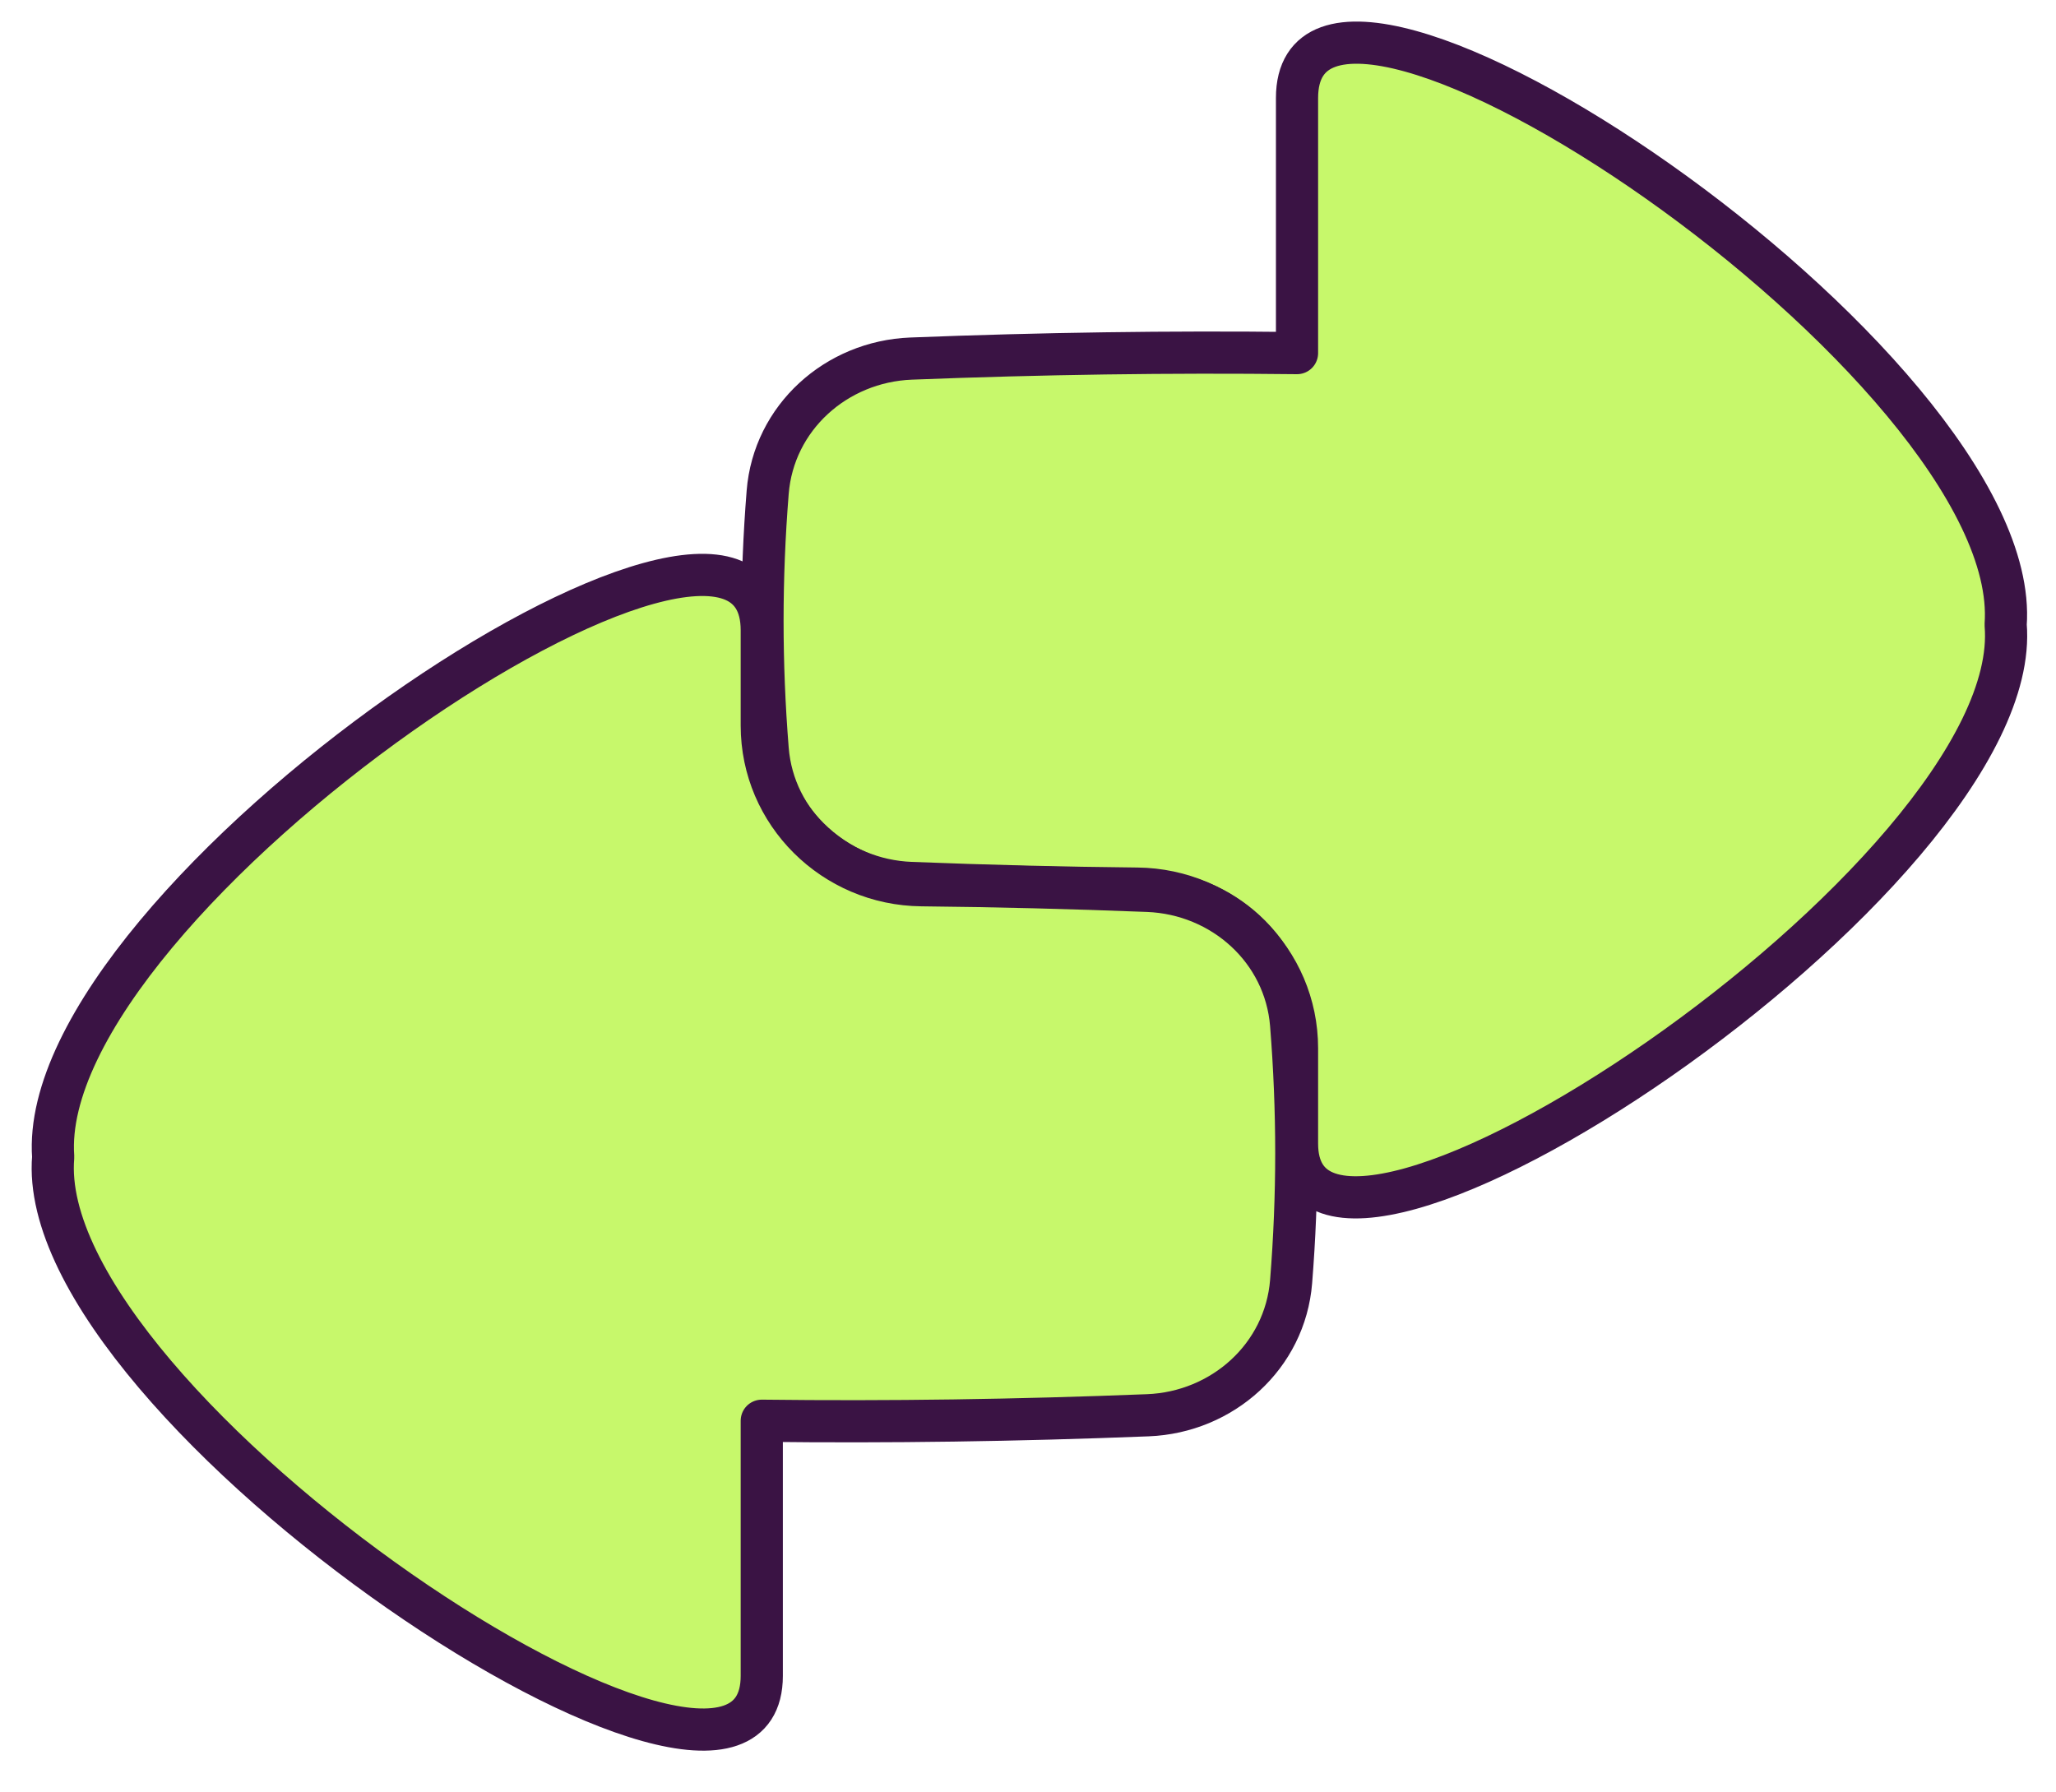
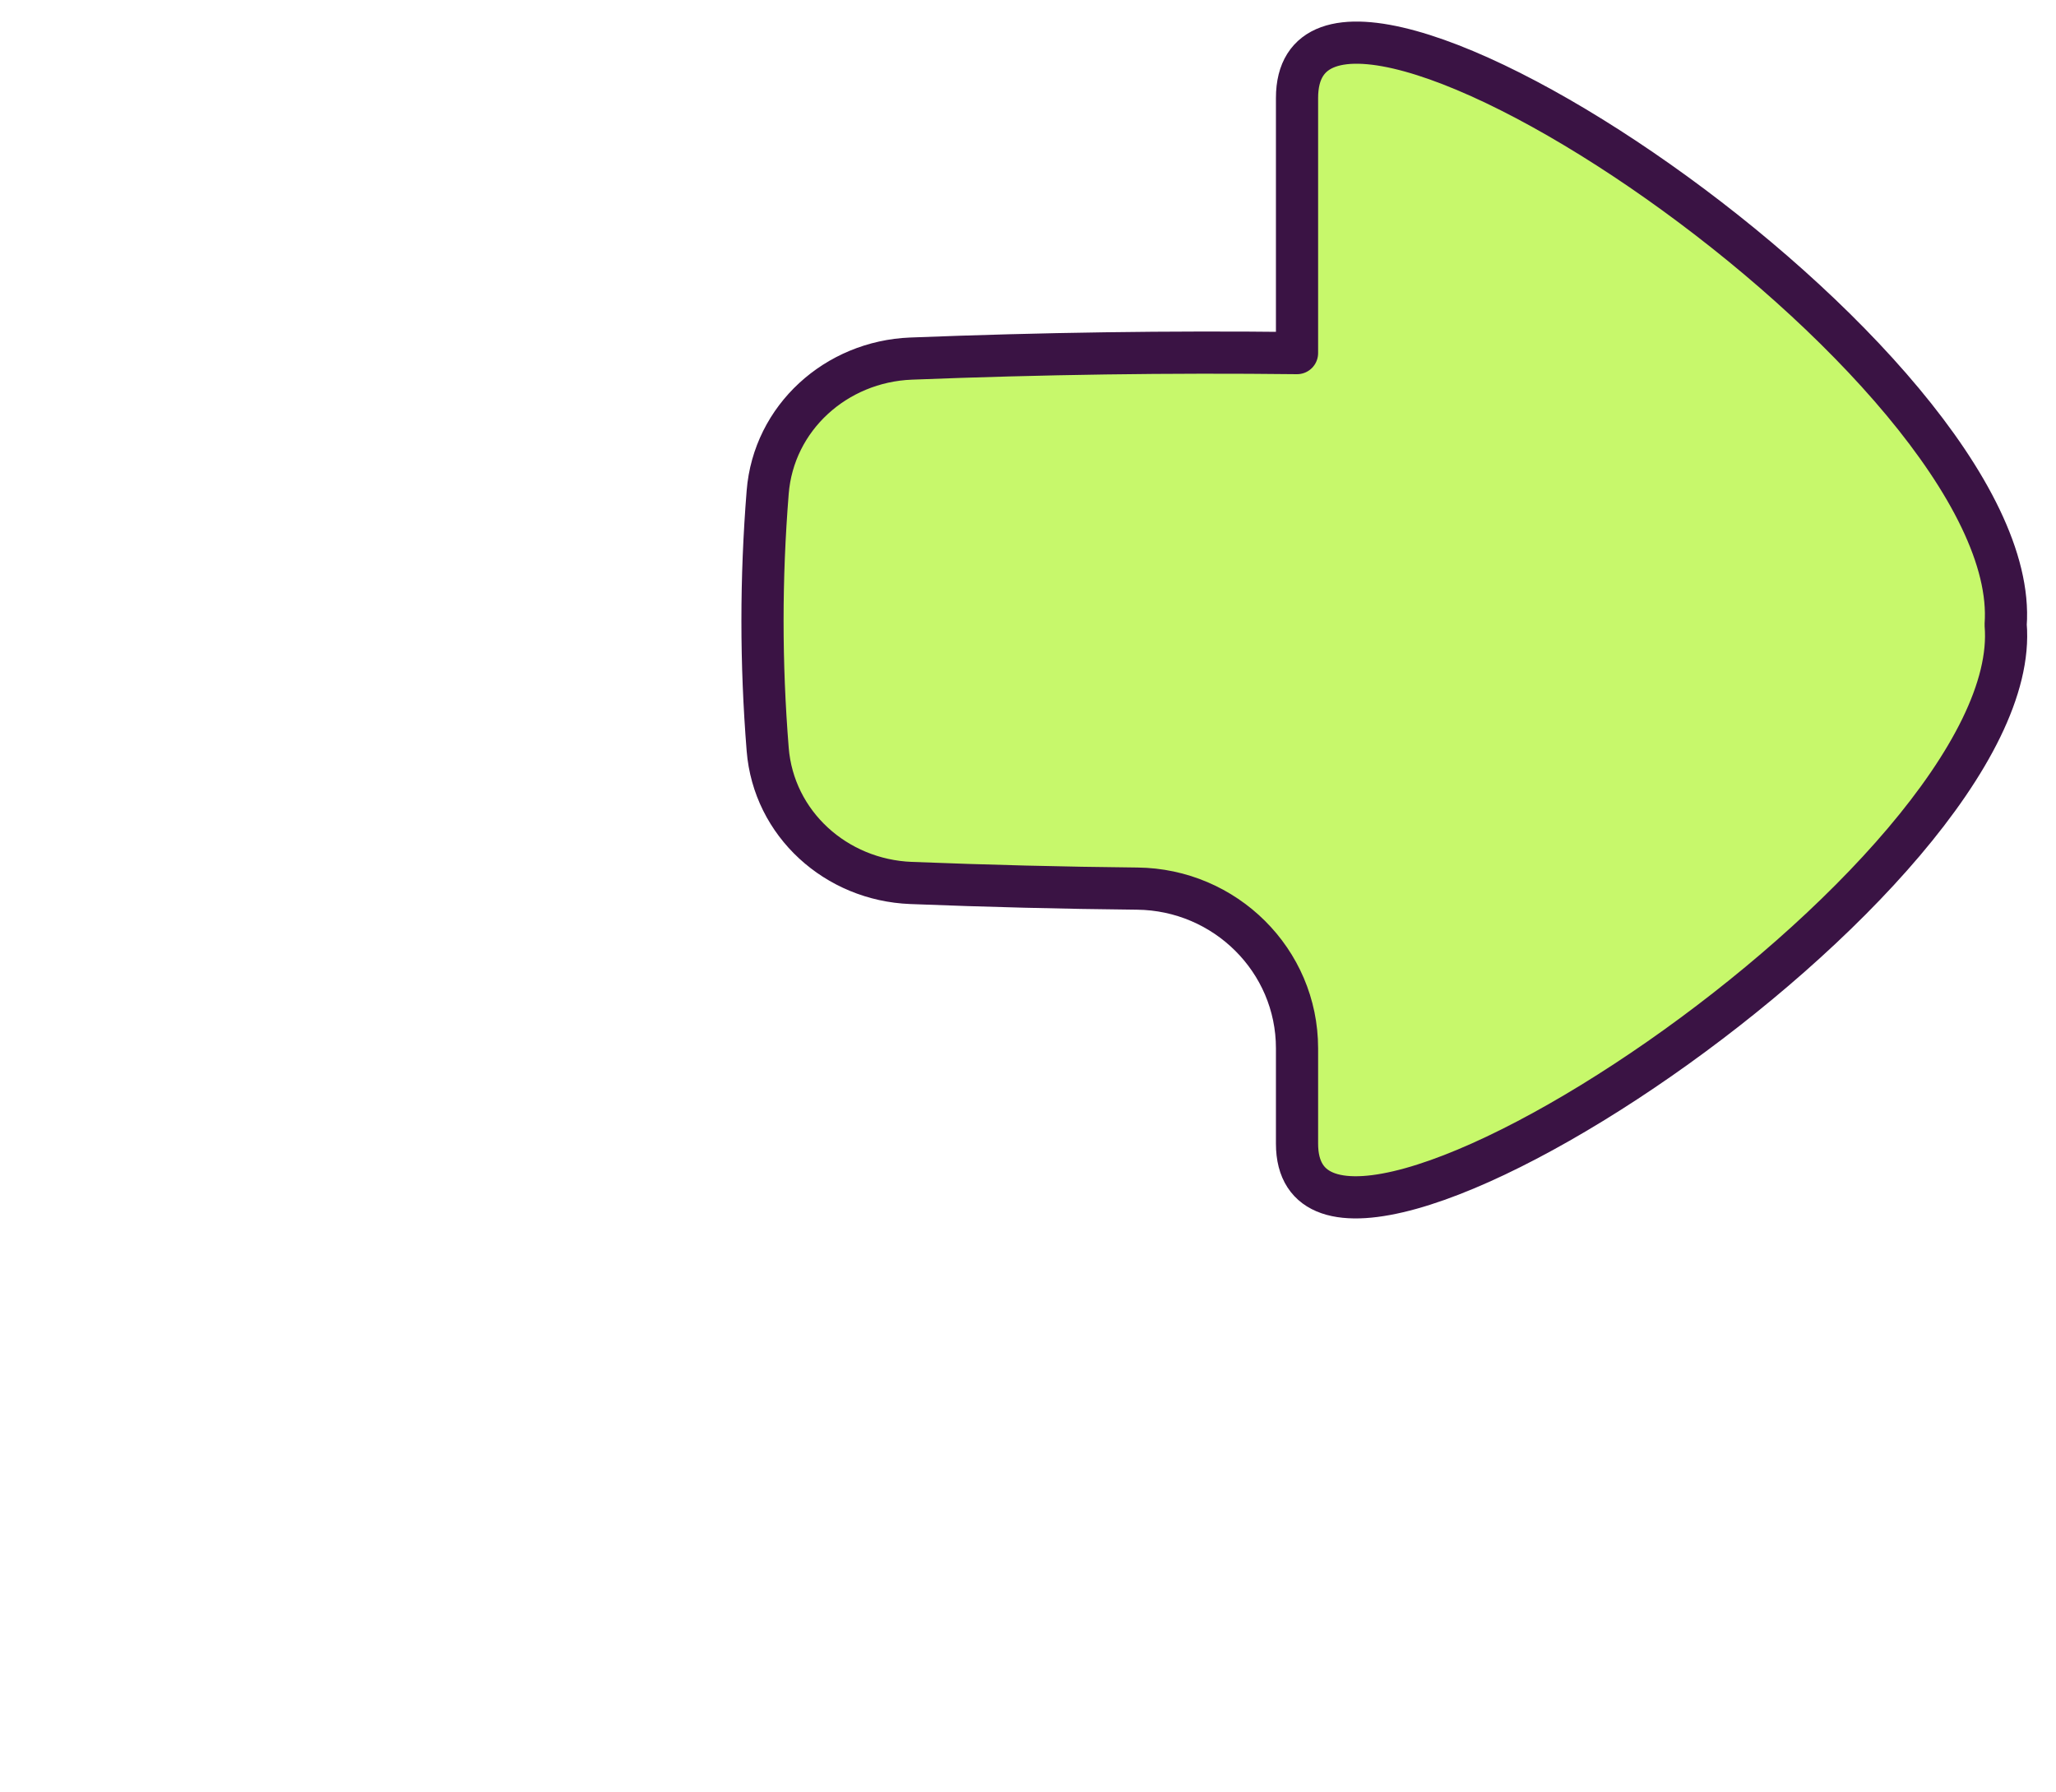
<svg xmlns="http://www.w3.org/2000/svg" width="39" height="34" viewBox="0 0 39 34" fill="none">
  <path d="M38.045 11.851C38.4 6.92 24.603 -2.303 24.603 1.859V6.698C22.174 6.67 19.769 6.705 17.281 6.802C15.861 6.858 14.675 7.922 14.562 9.338C14.431 10.977 14.431 12.575 14.562 14.213C14.675 15.629 15.861 16.694 17.281 16.749C18.732 16.806 20.155 16.842 21.571 16.856C23.24 16.873 24.603 18.217 24.603 19.885V21.693C24.603 25.771 38.447 16.613 38.045 11.851Z" fill="#C7F86B" stroke="#3A1344" stroke-width="0.8" stroke-linecap="round" stroke-linejoin="round" />
-   <path d="M1.009 21.947C0.653 17.017 14.45 7.793 14.45 11.956V13.763C14.45 15.432 15.813 16.776 17.482 16.792C18.898 16.806 20.321 16.842 21.773 16.899C23.192 16.955 24.378 18.019 24.491 19.435C24.622 21.074 24.622 22.671 24.491 24.31C24.378 25.726 23.192 26.79 21.773 26.846C19.285 26.944 16.879 26.979 14.45 26.95V31.789C14.45 35.867 0.606 26.71 1.009 21.947Z" fill="#C7F86B" stroke="#3A1344" stroke-width="0.8" stroke-linecap="round" stroke-linejoin="round" />
</svg>